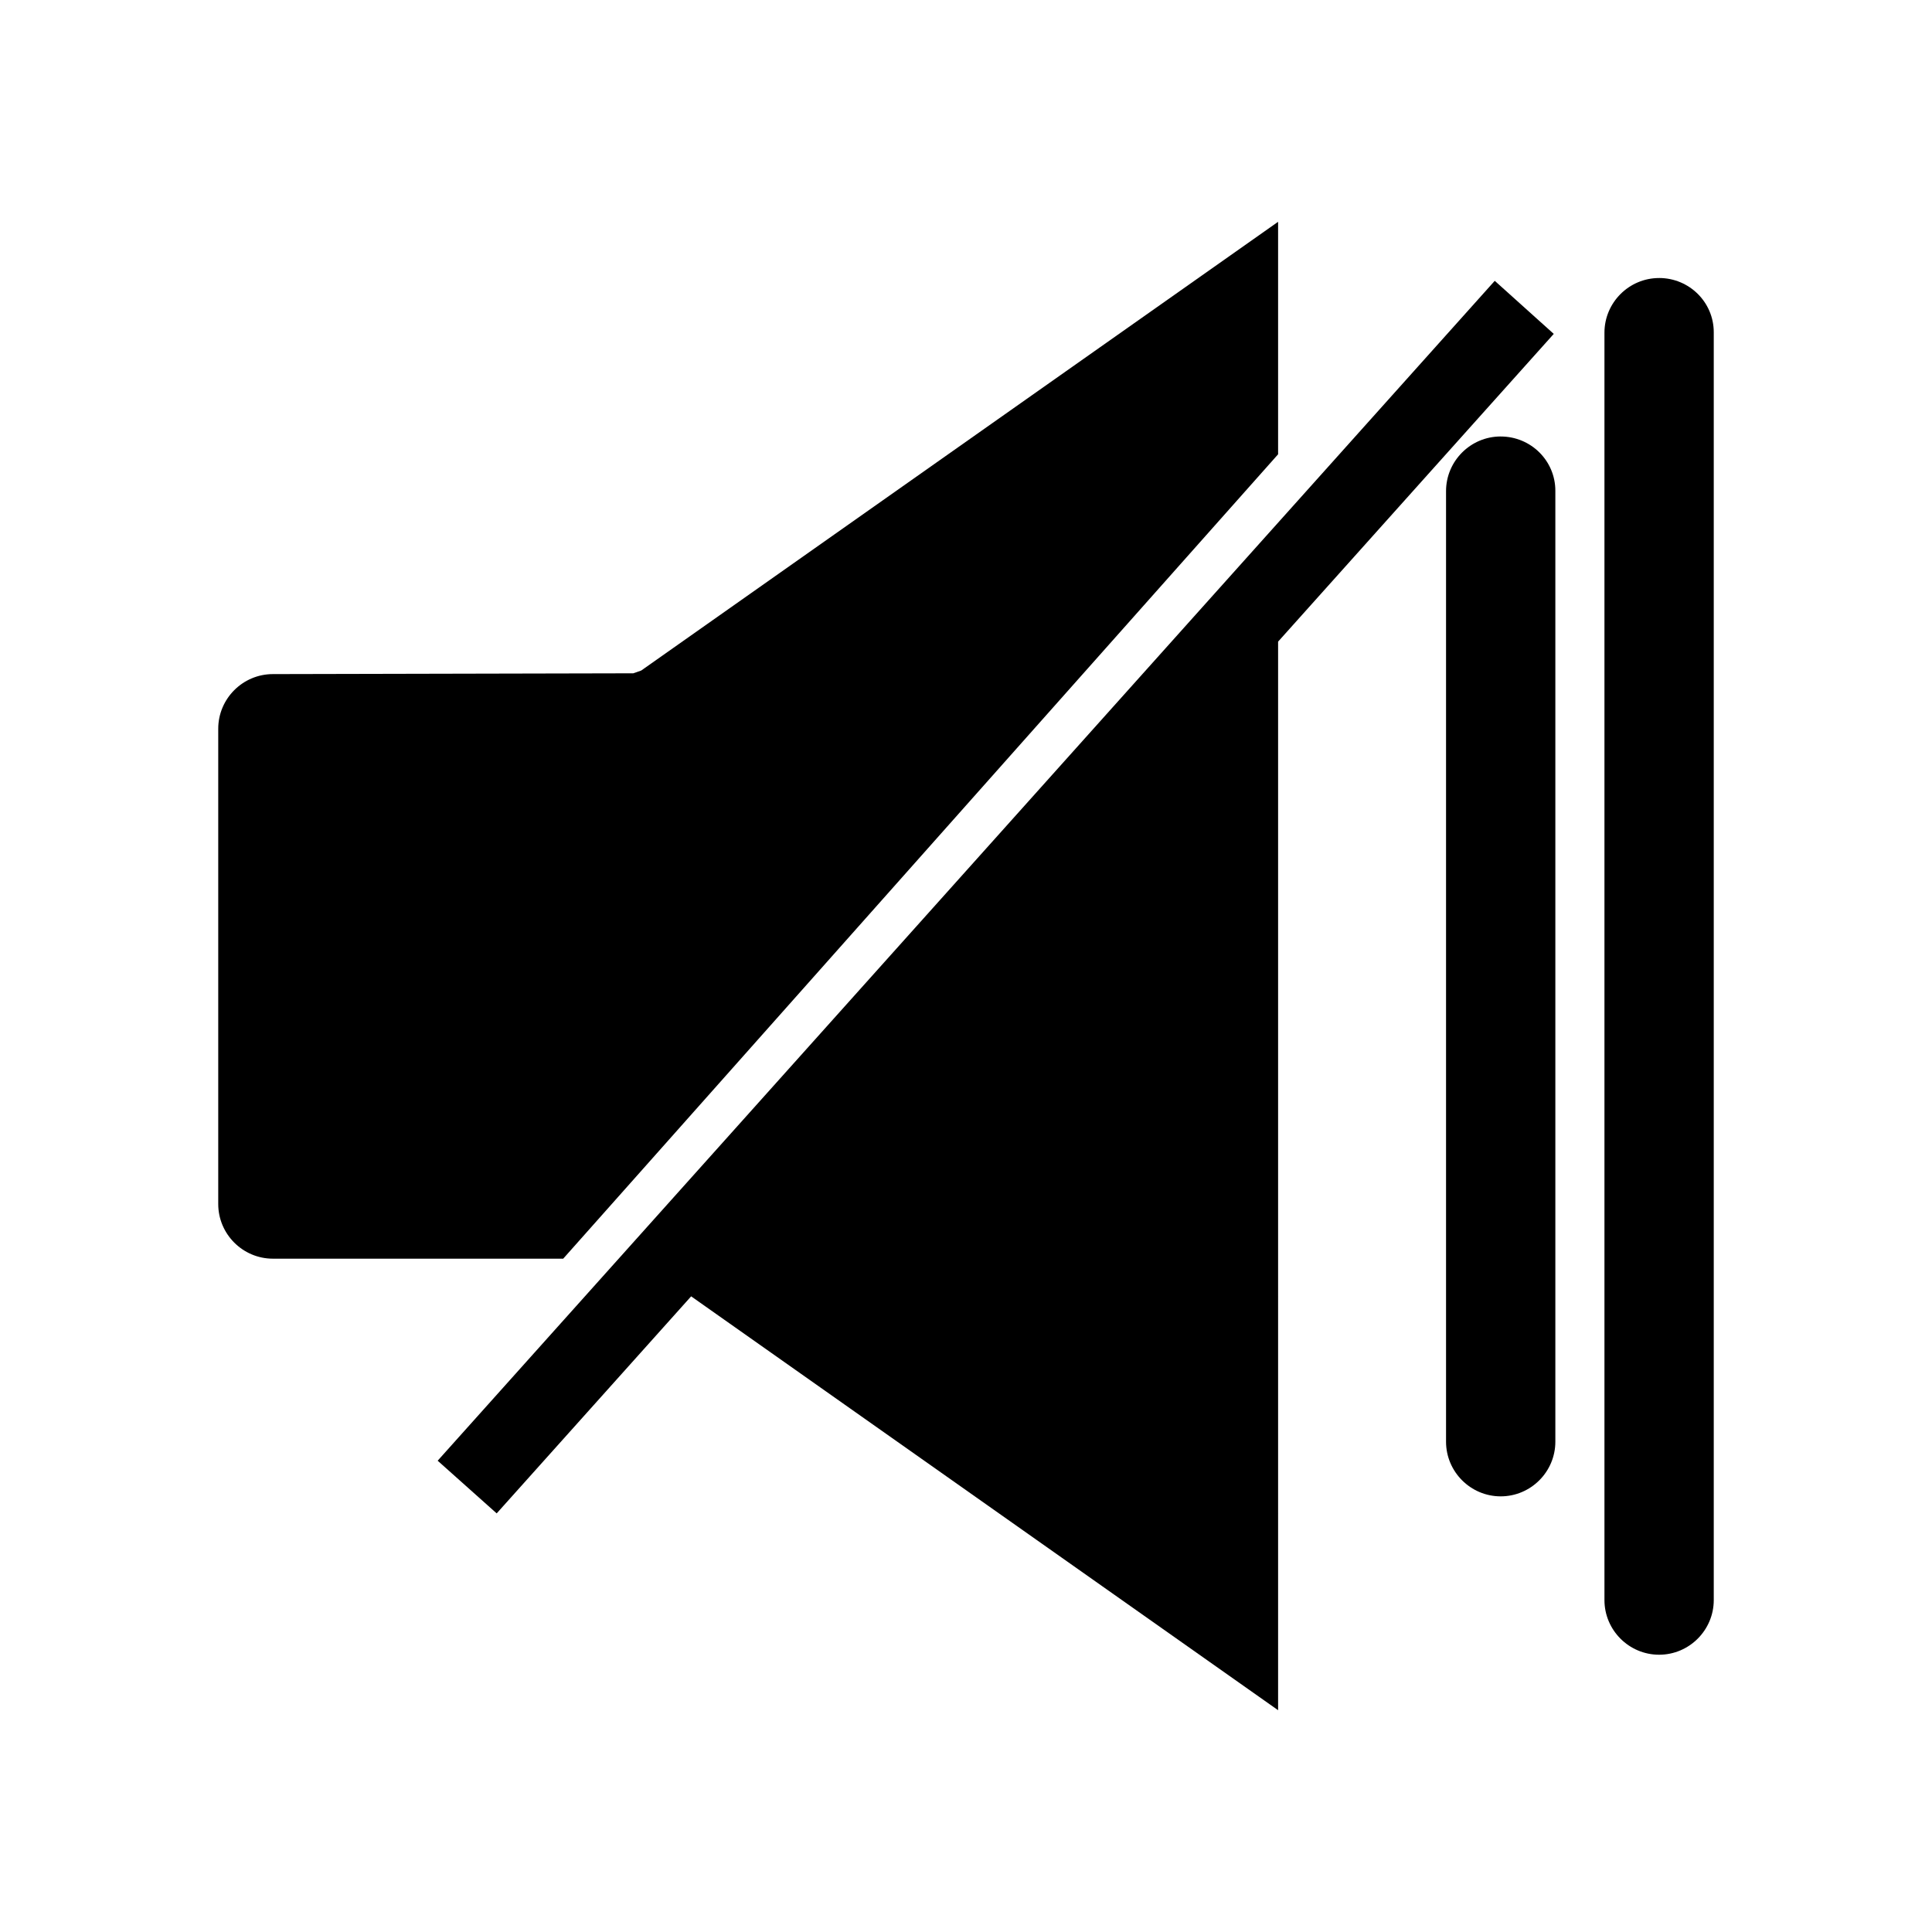
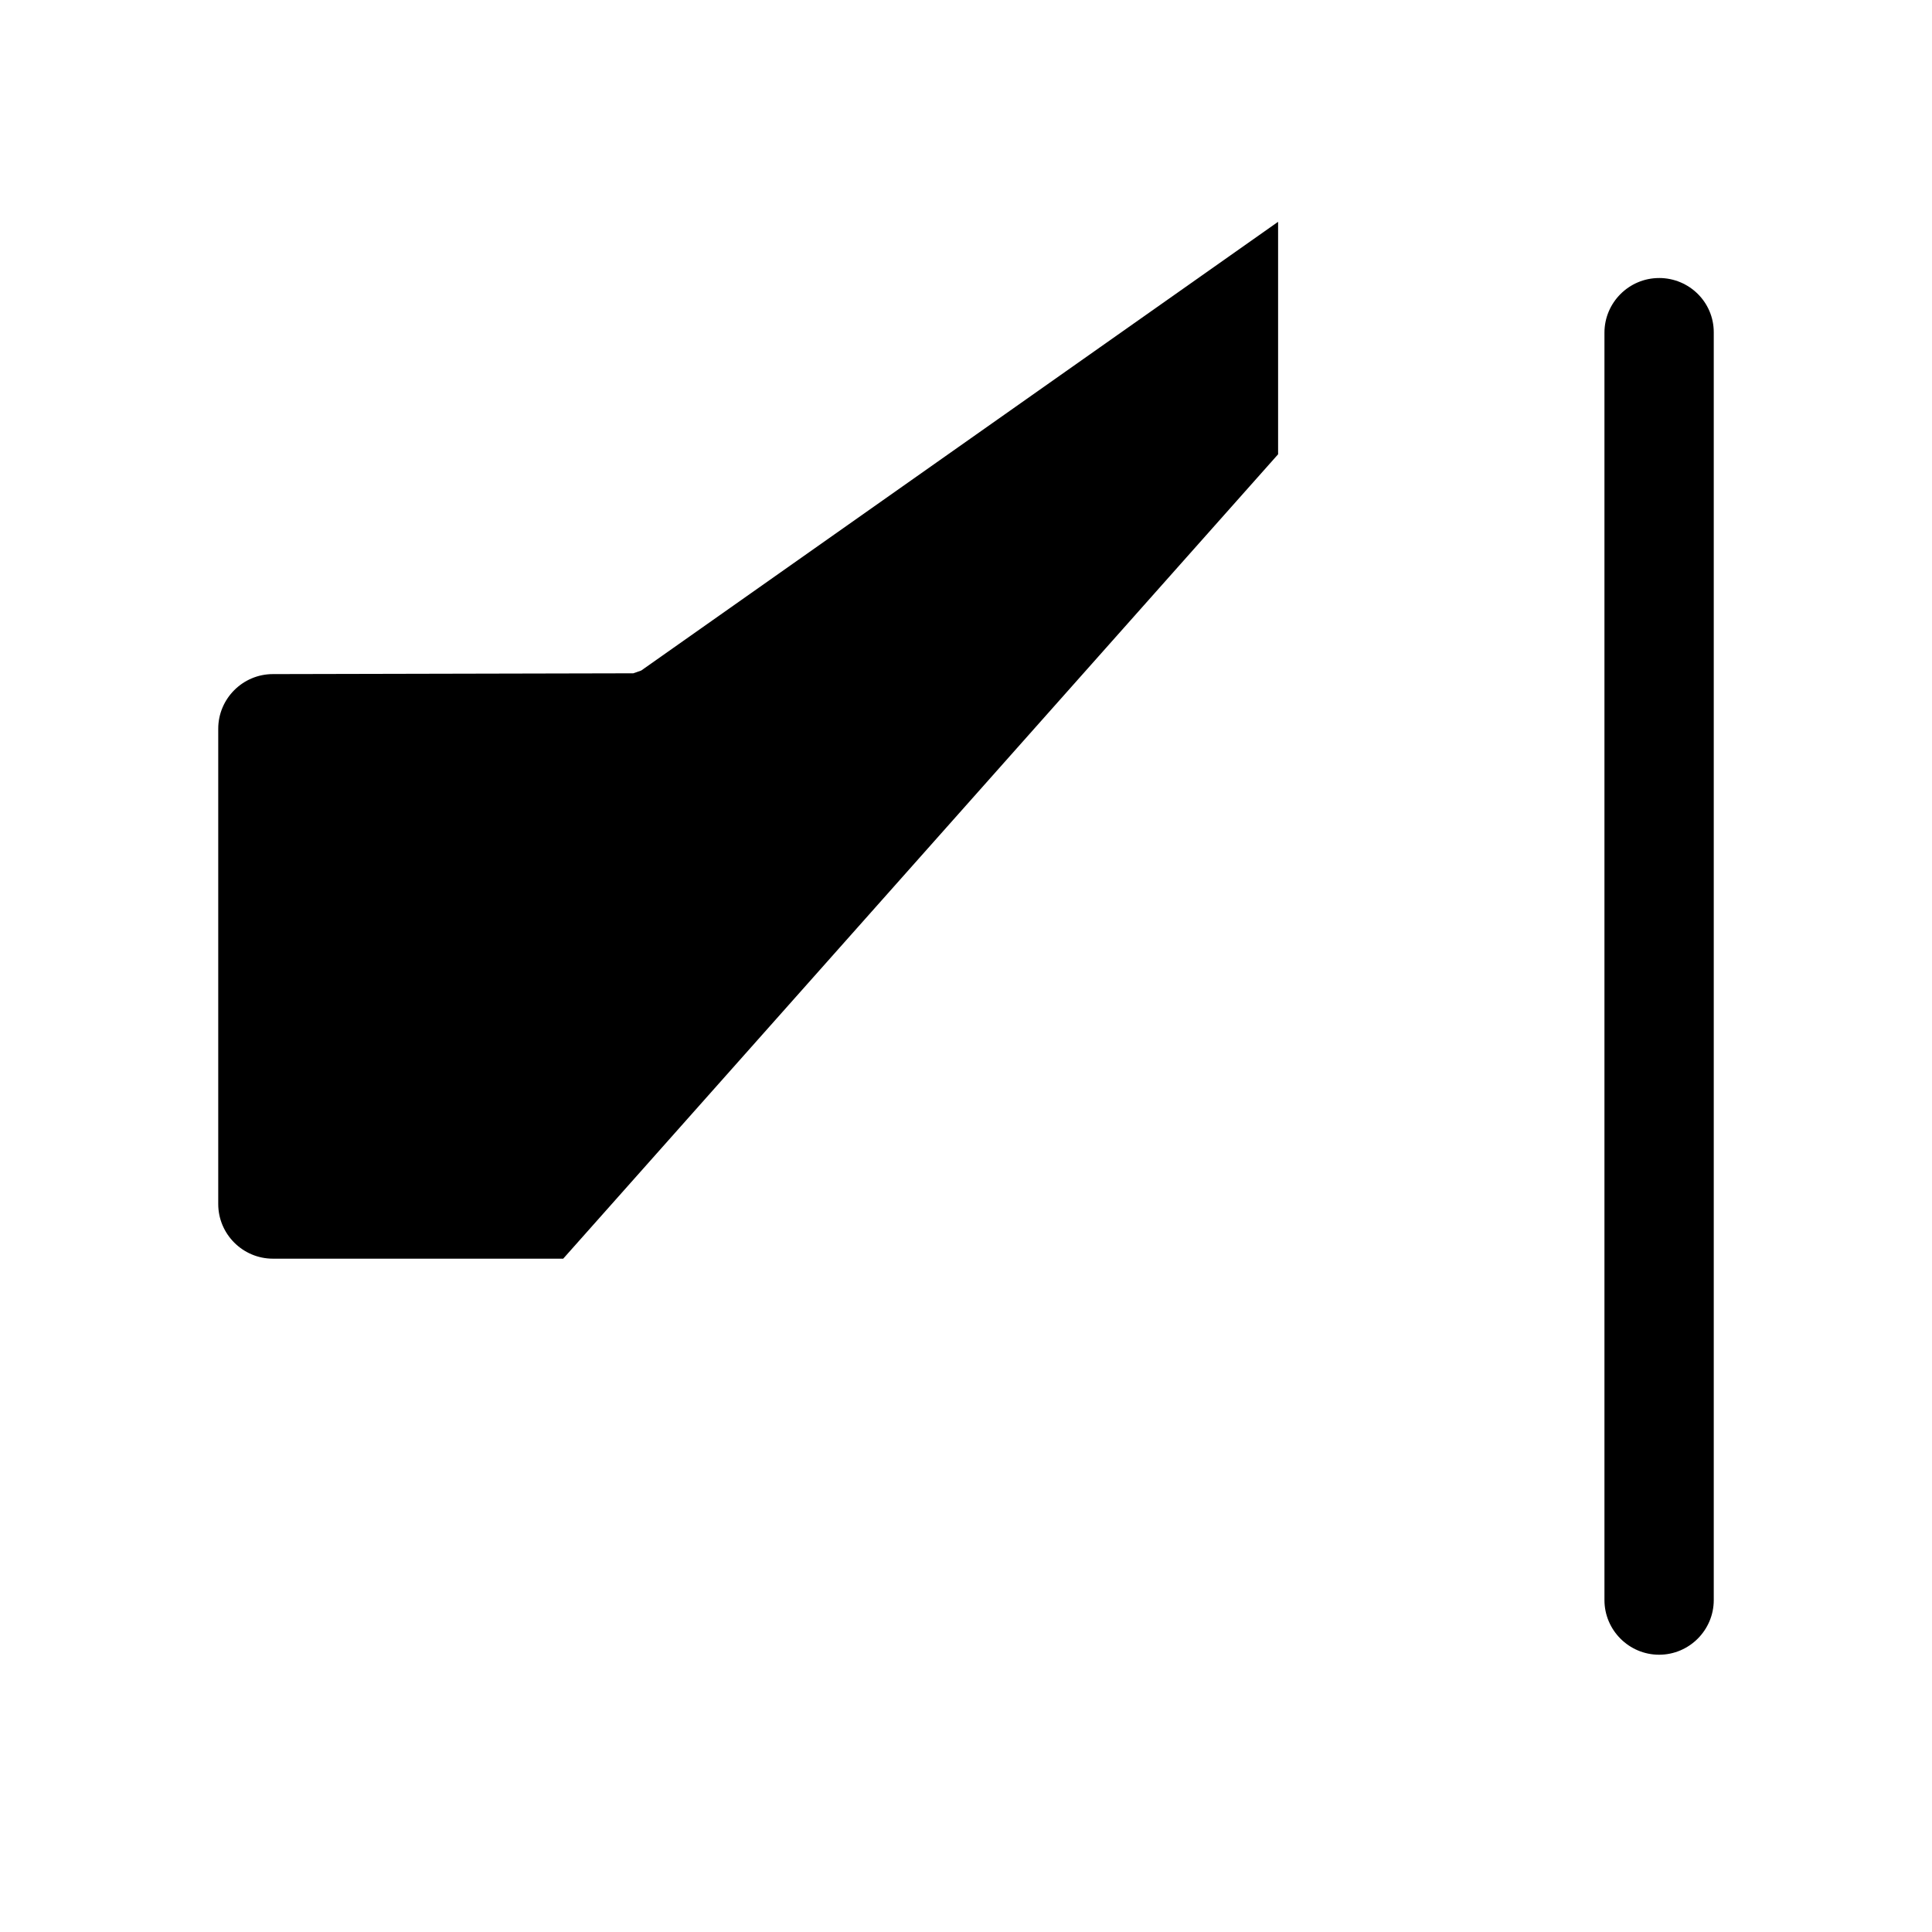
<svg xmlns="http://www.w3.org/2000/svg" fill="#000000" width="800px" height="800px" version="1.1" viewBox="144 144 512 512">
  <g>
    <path d="m482.71 264.39v-61.613l-168.78 118.92-2.098 0.734h-0.105l-95.41 0.211c-7.977 0-14.484 6.508-14.484 14.484v125.95c0 7.977 6.508 14.484 14.484 14.484h76.938z" />
-     <path d="m482.71 314.04 73.051-81.555-15.637-14.062-280.14 312.68 15.641 13.961 51.535-57.52 155.55 109.68z" />
-     <path d="m541.7 259.67c-7.977 0-14.484 6.508-14.484 14.484v251.91c0 7.977 6.508 14.484 14.484 14.484 7.977 0 14.484-6.508 14.484-14.484v-252.01c0-7.977-6.508-14.379-14.484-14.379z" />
    <path d="m583.68 217.68c-7.977 0-14.484 6.508-14.484 14.484v335.87c0 7.977 6.508 14.484 14.484 14.484 7.977 0 14.484-6.508 14.484-14.484v-335.98c0-7.977-6.508-14.379-14.484-14.379z" />
  </g>
</svg>